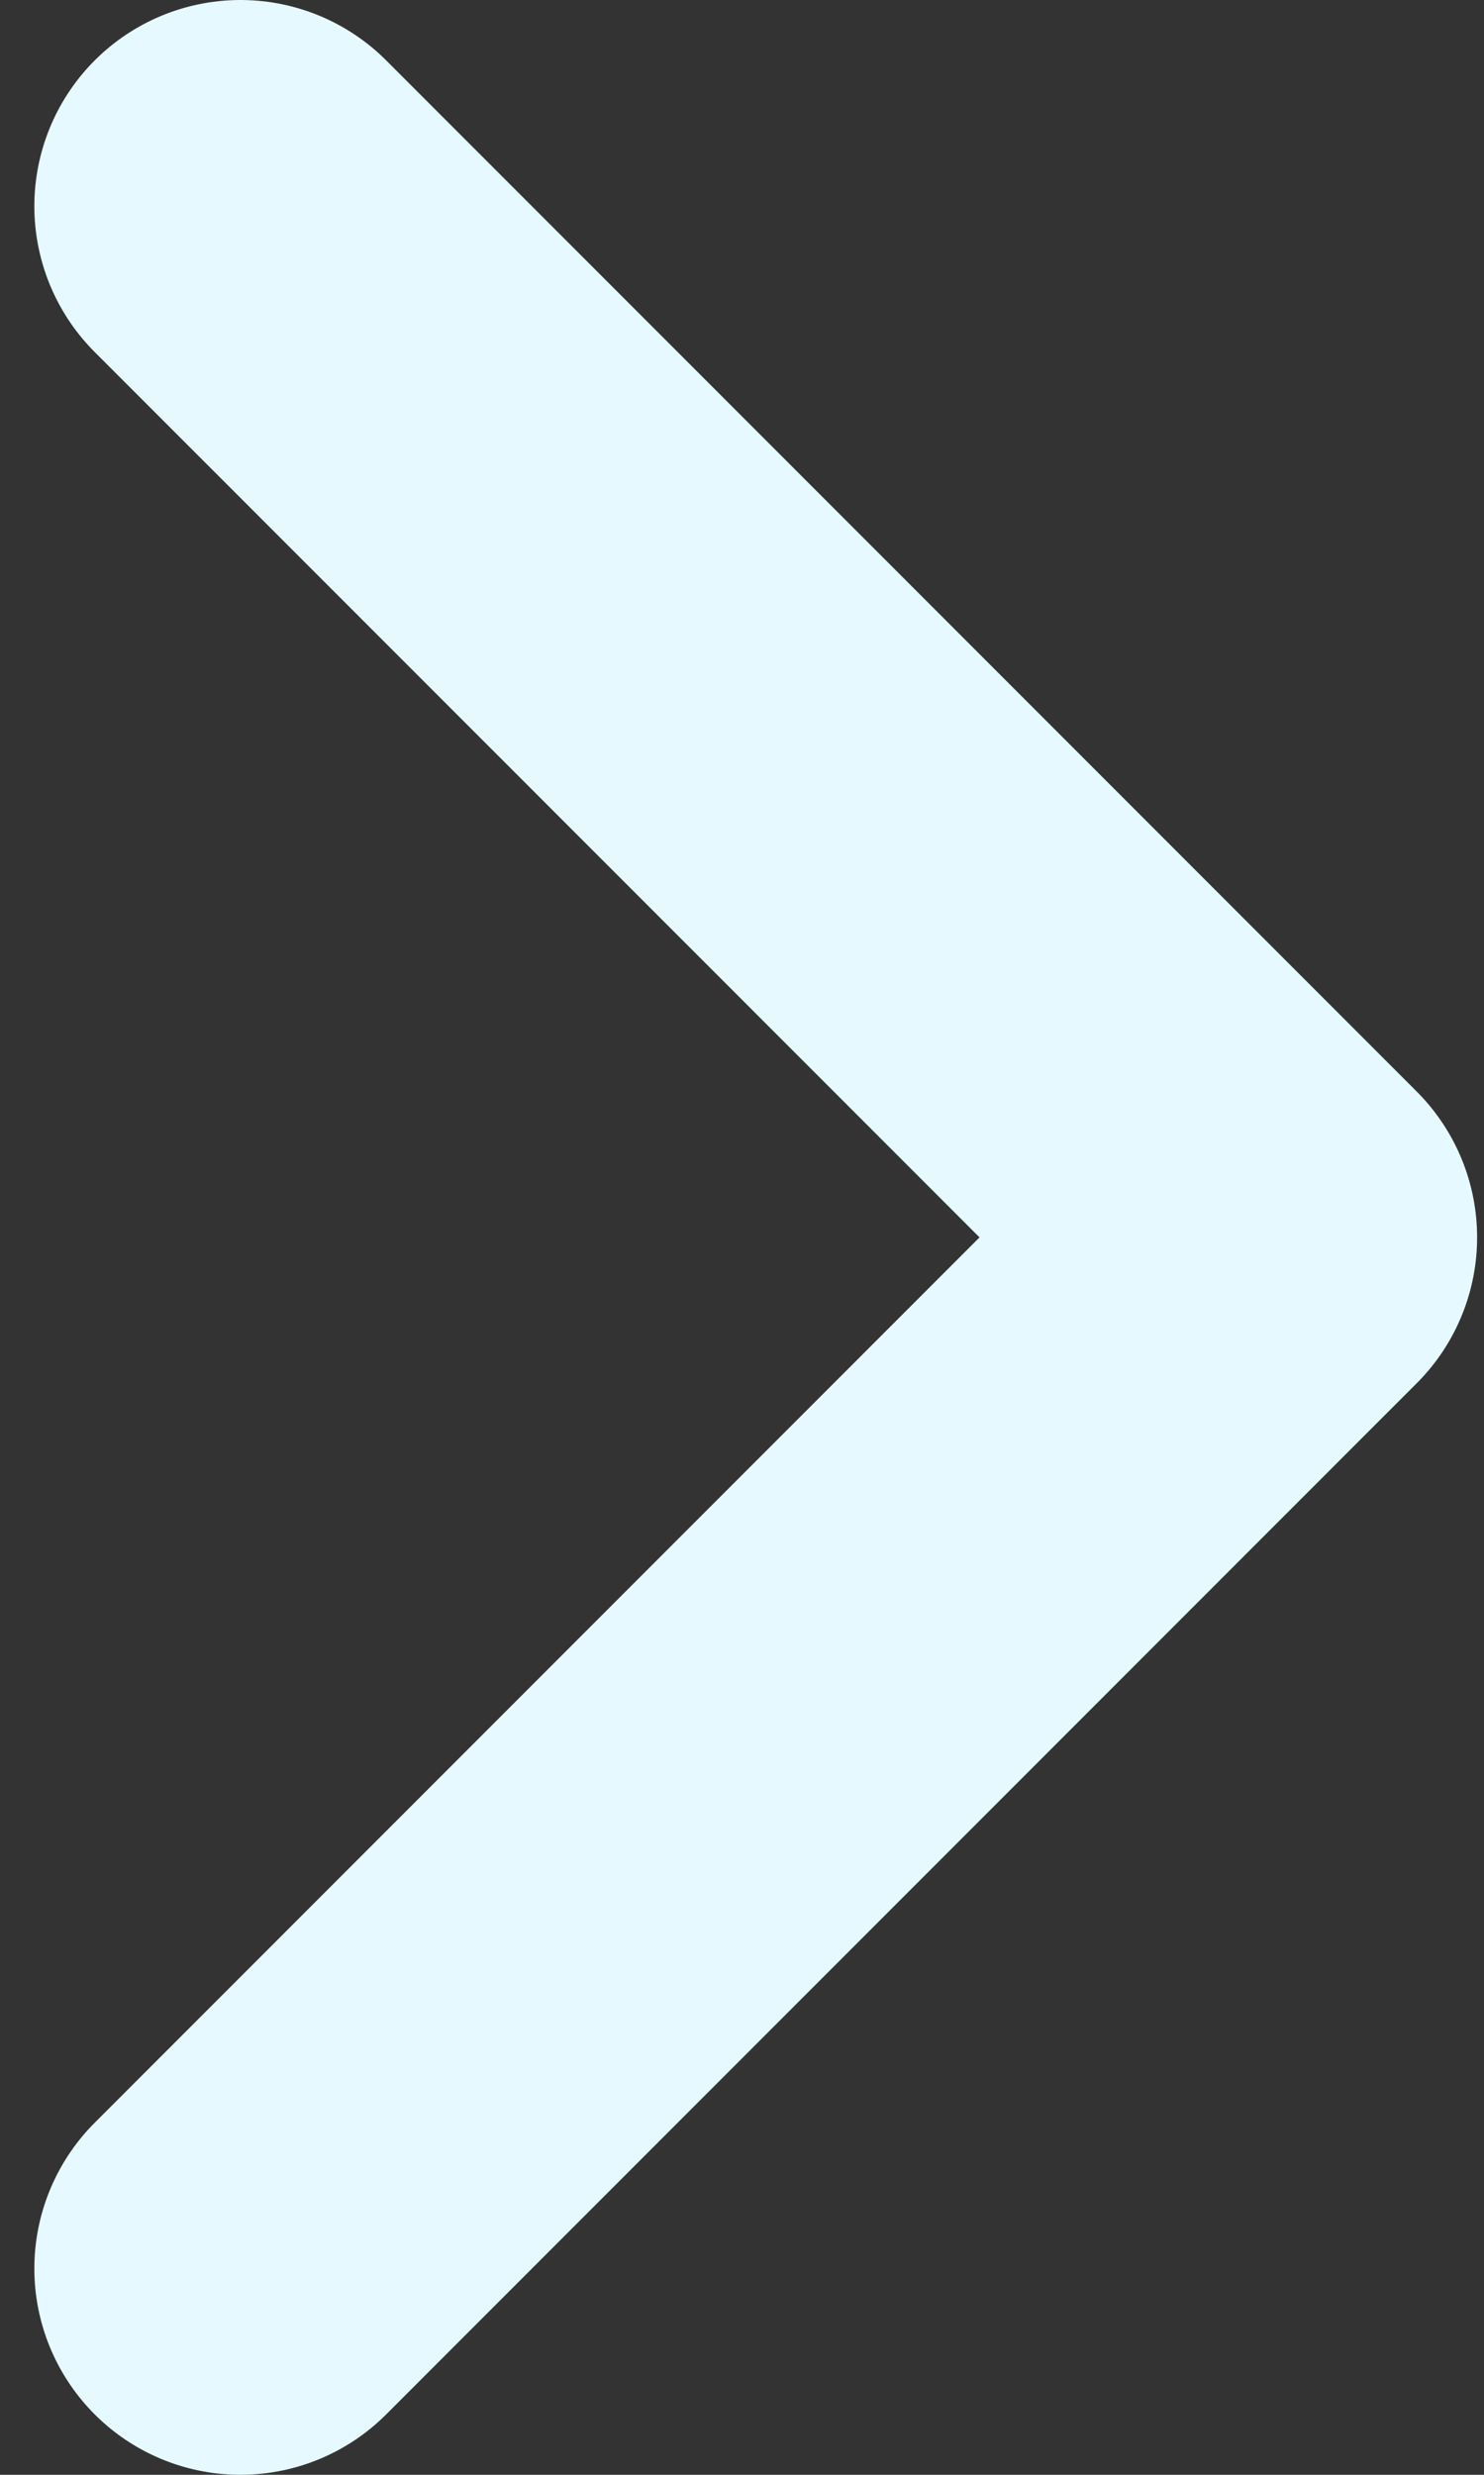
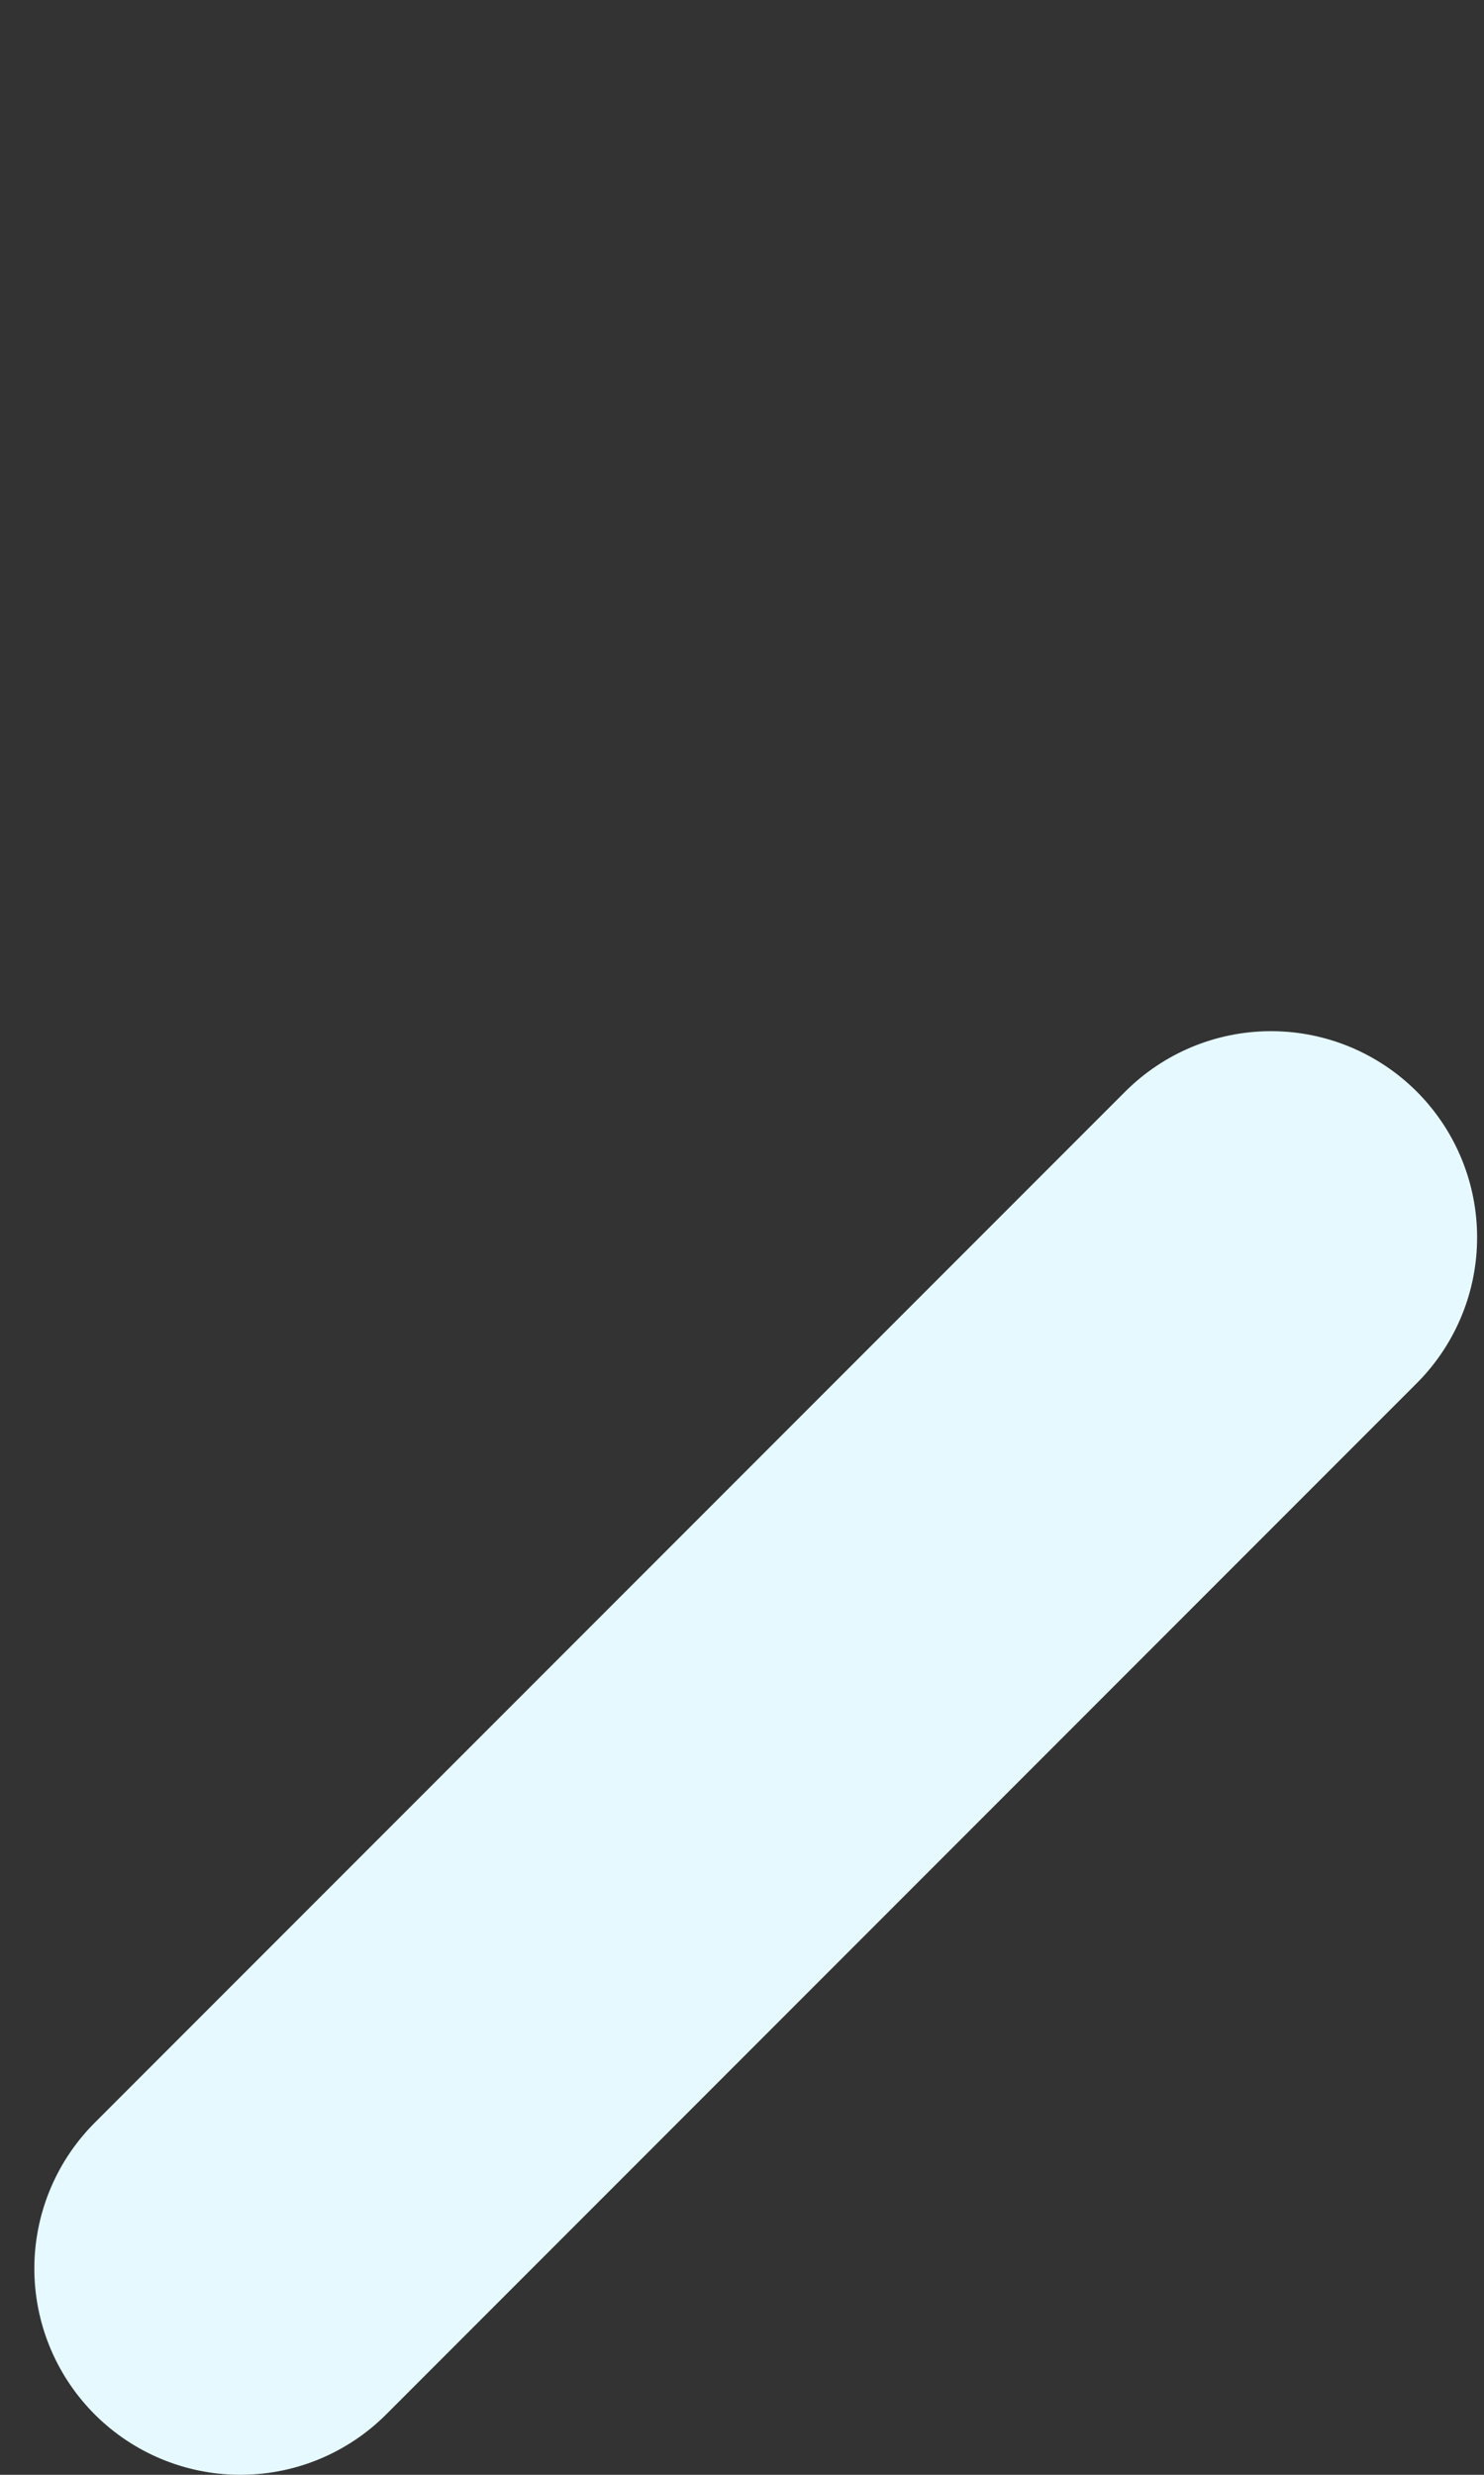
<svg xmlns="http://www.w3.org/2000/svg" width="36" height="60" viewBox="0 0 36 60" fill="none">
  <rect x="0" y="0" width="36" height="60" fill="#333333" stroke="none" />
-   <path d="M5.833 55L30.833 30L5.833 5" stroke="#E5F9FE" stroke-width="10" stroke-linecap="round" stroke-linejoin="round" />
+   <path d="M5.833 55L30.833 30" stroke="#E5F9FE" stroke-width="10" stroke-linecap="round" stroke-linejoin="round" />
</svg>